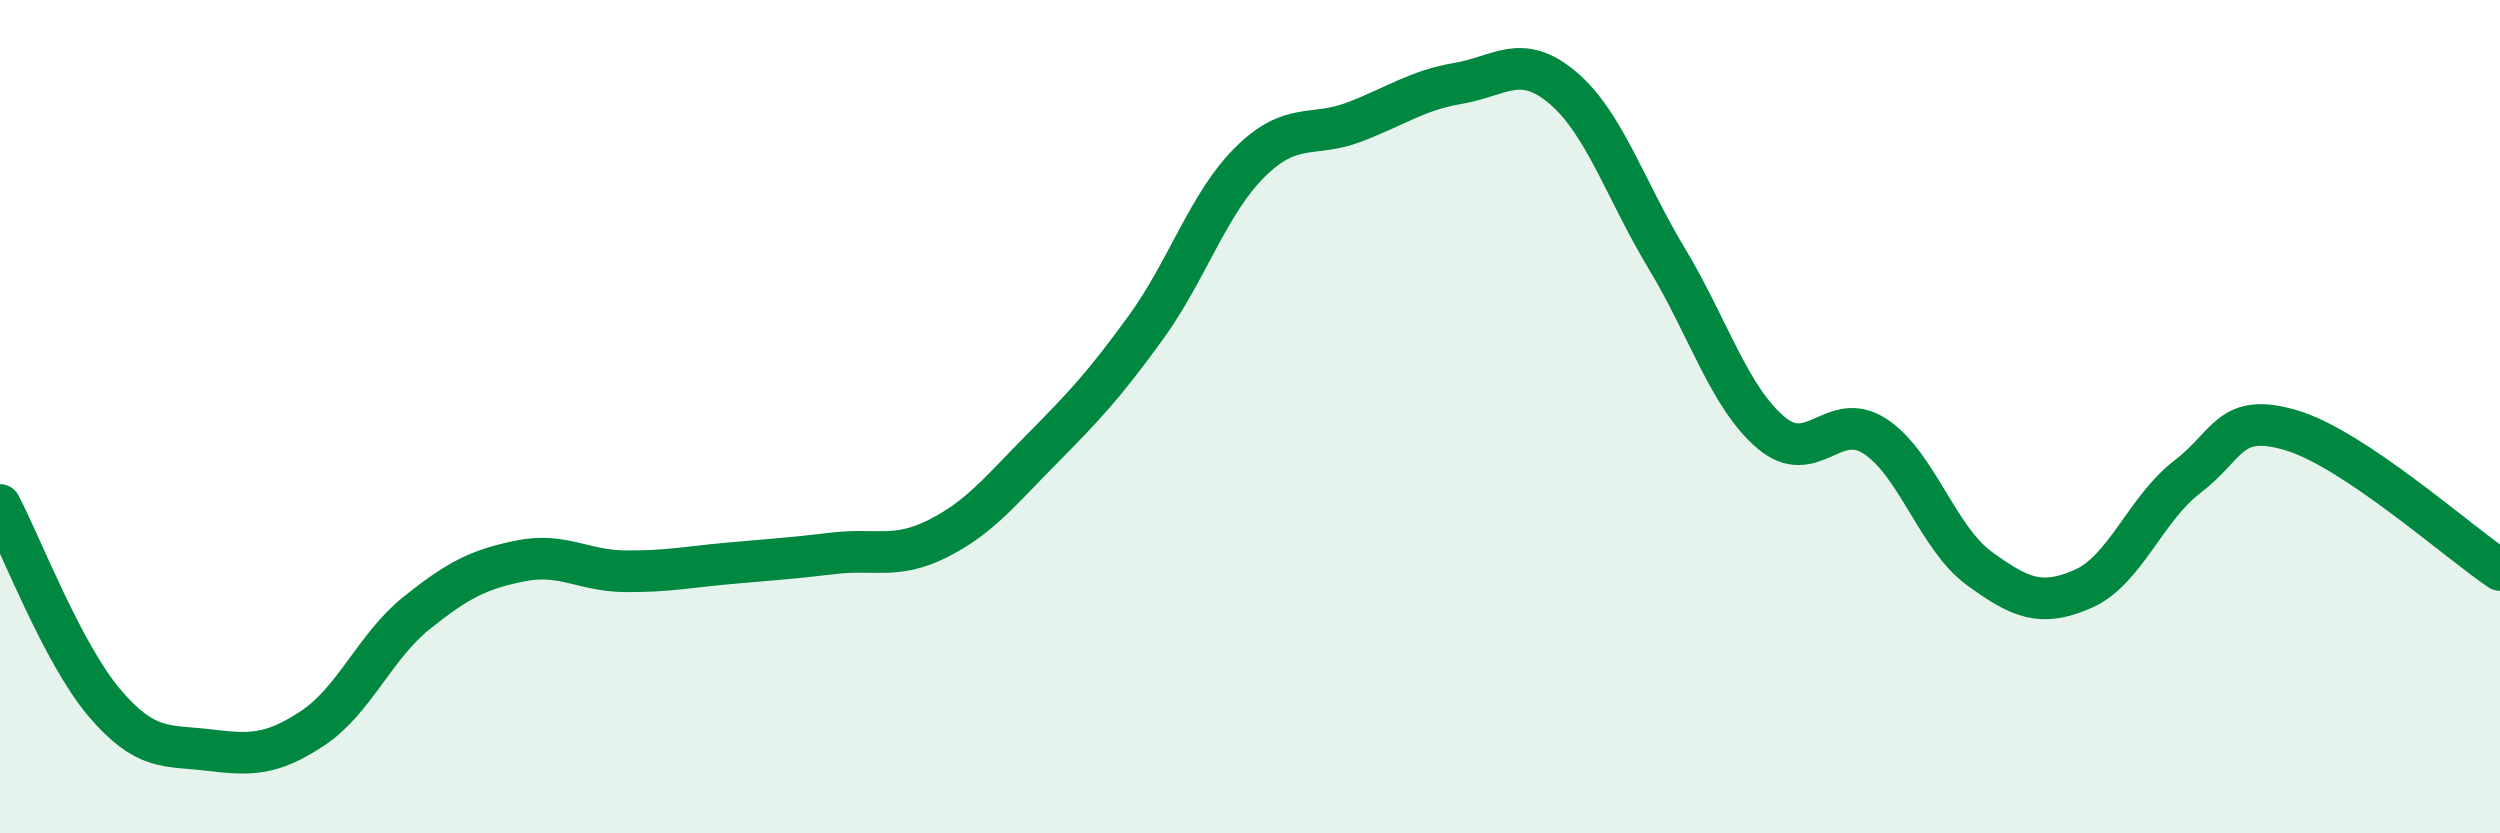
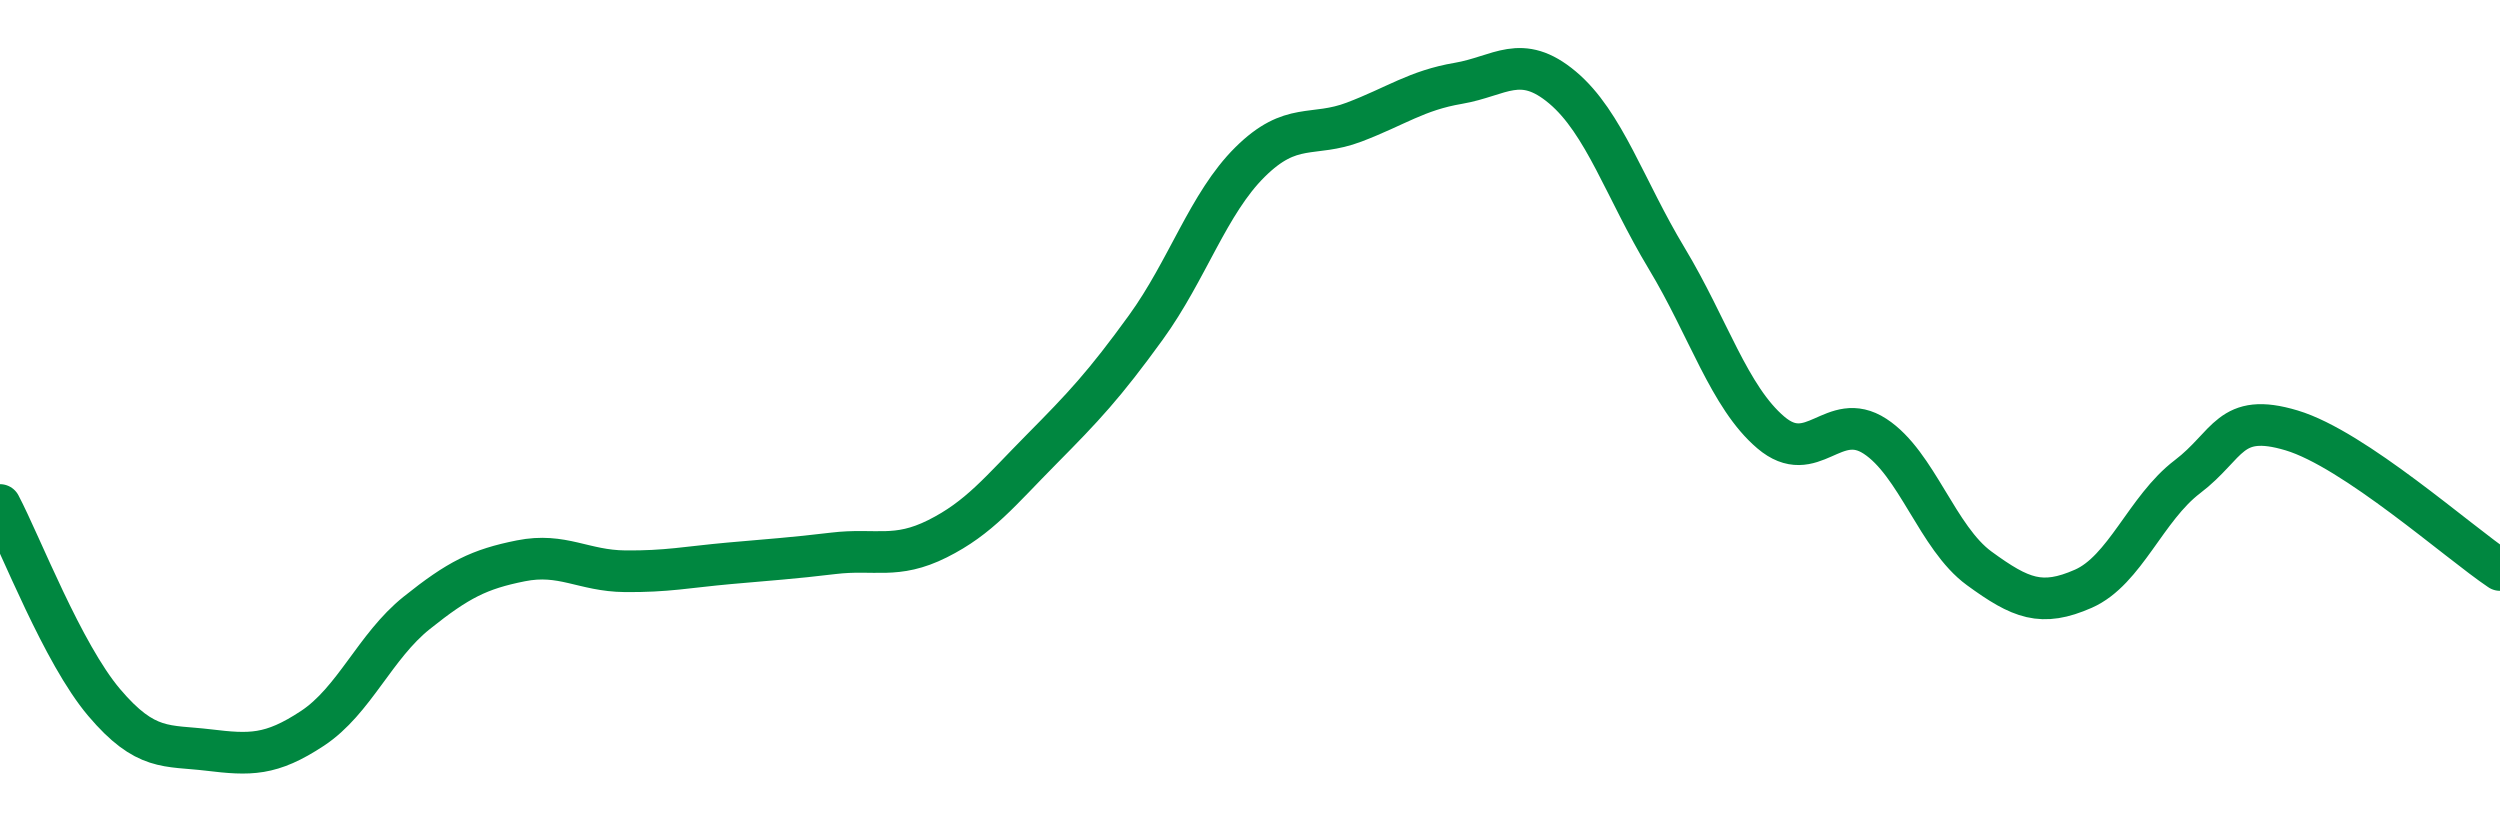
<svg xmlns="http://www.w3.org/2000/svg" width="60" height="20" viewBox="0 0 60 20">
-   <path d="M 0,12.12 C 0.5,13.07 1.5,15.68 2.5,16.86 C 3.5,18.04 4,17.88 5,18 C 6,18.12 6.5,18.14 7.5,17.48 C 8.5,16.82 9,15.51 10,14.71 C 11,13.91 11.5,13.66 12.5,13.46 C 13.5,13.26 14,13.7 15,13.71 C 16,13.72 16.5,13.61 17.5,13.52 C 18.5,13.43 19,13.4 20,13.28 C 21,13.16 21.5,13.43 22.5,12.93 C 23.5,12.43 24,11.79 25,10.78 C 26,9.77 26.5,9.24 27.5,7.86 C 28.5,6.48 29,4.88 30,3.89 C 31,2.9 31.5,3.31 32.5,2.93 C 33.5,2.55 34,2.17 35,2 C 36,1.83 36.5,1.26 37.5,2.1 C 38.5,2.94 39,4.54 40,6.2 C 41,7.86 41.5,9.53 42.5,10.38 C 43.5,11.23 44,9.82 45,10.47 C 46,11.12 46.5,12.91 47.5,13.64 C 48.5,14.37 49,14.57 50,14.13 C 51,13.69 51.5,12.2 52.5,11.44 C 53.5,10.68 53.5,9.88 55,10.33 C 56.5,10.78 59,13.01 60,13.68L60 20L0 20Z" fill="#008740" opacity="0.1" stroke-linecap="round" stroke-linejoin="round" />
  <path d="M 0,12.12 C 0.5,13.07 1.5,15.68 2.5,16.86 C 3.5,18.04 4,17.88 5,18 C 6,18.12 6.5,18.14 7.5,17.48 C 8.5,16.82 9,15.51 10,14.71 C 11,13.91 11.5,13.66 12.5,13.46 C 13.5,13.26 14,13.7 15,13.71 C 16,13.72 16.5,13.61 17.5,13.52 C 18.5,13.43 19,13.4 20,13.28 C 21,13.16 21.5,13.43 22.5,12.93 C 23.5,12.43 24,11.79 25,10.78 C 26,9.77 26.5,9.24 27.5,7.86 C 28.5,6.48 29,4.88 30,3.89 C 31,2.9 31.5,3.31 32.5,2.93 C 33.5,2.55 34,2.17 35,2 C 36,1.83 36.5,1.26 37.5,2.1 C 38.5,2.94 39,4.54 40,6.2 C 41,7.86 41.5,9.53 42.5,10.38 C 43.5,11.23 44,9.82 45,10.47 C 46,11.12 46.5,12.91 47.5,13.64 C 48.5,14.37 49,14.57 50,14.13 C 51,13.69 51.5,12.2 52.5,11.44 C 53.5,10.68 53.5,9.88 55,10.33 C 56.5,10.78 59,13.01 60,13.68" stroke="#008740" stroke-width="1" fill="none" stroke-linecap="round" stroke-linejoin="round" />
</svg>